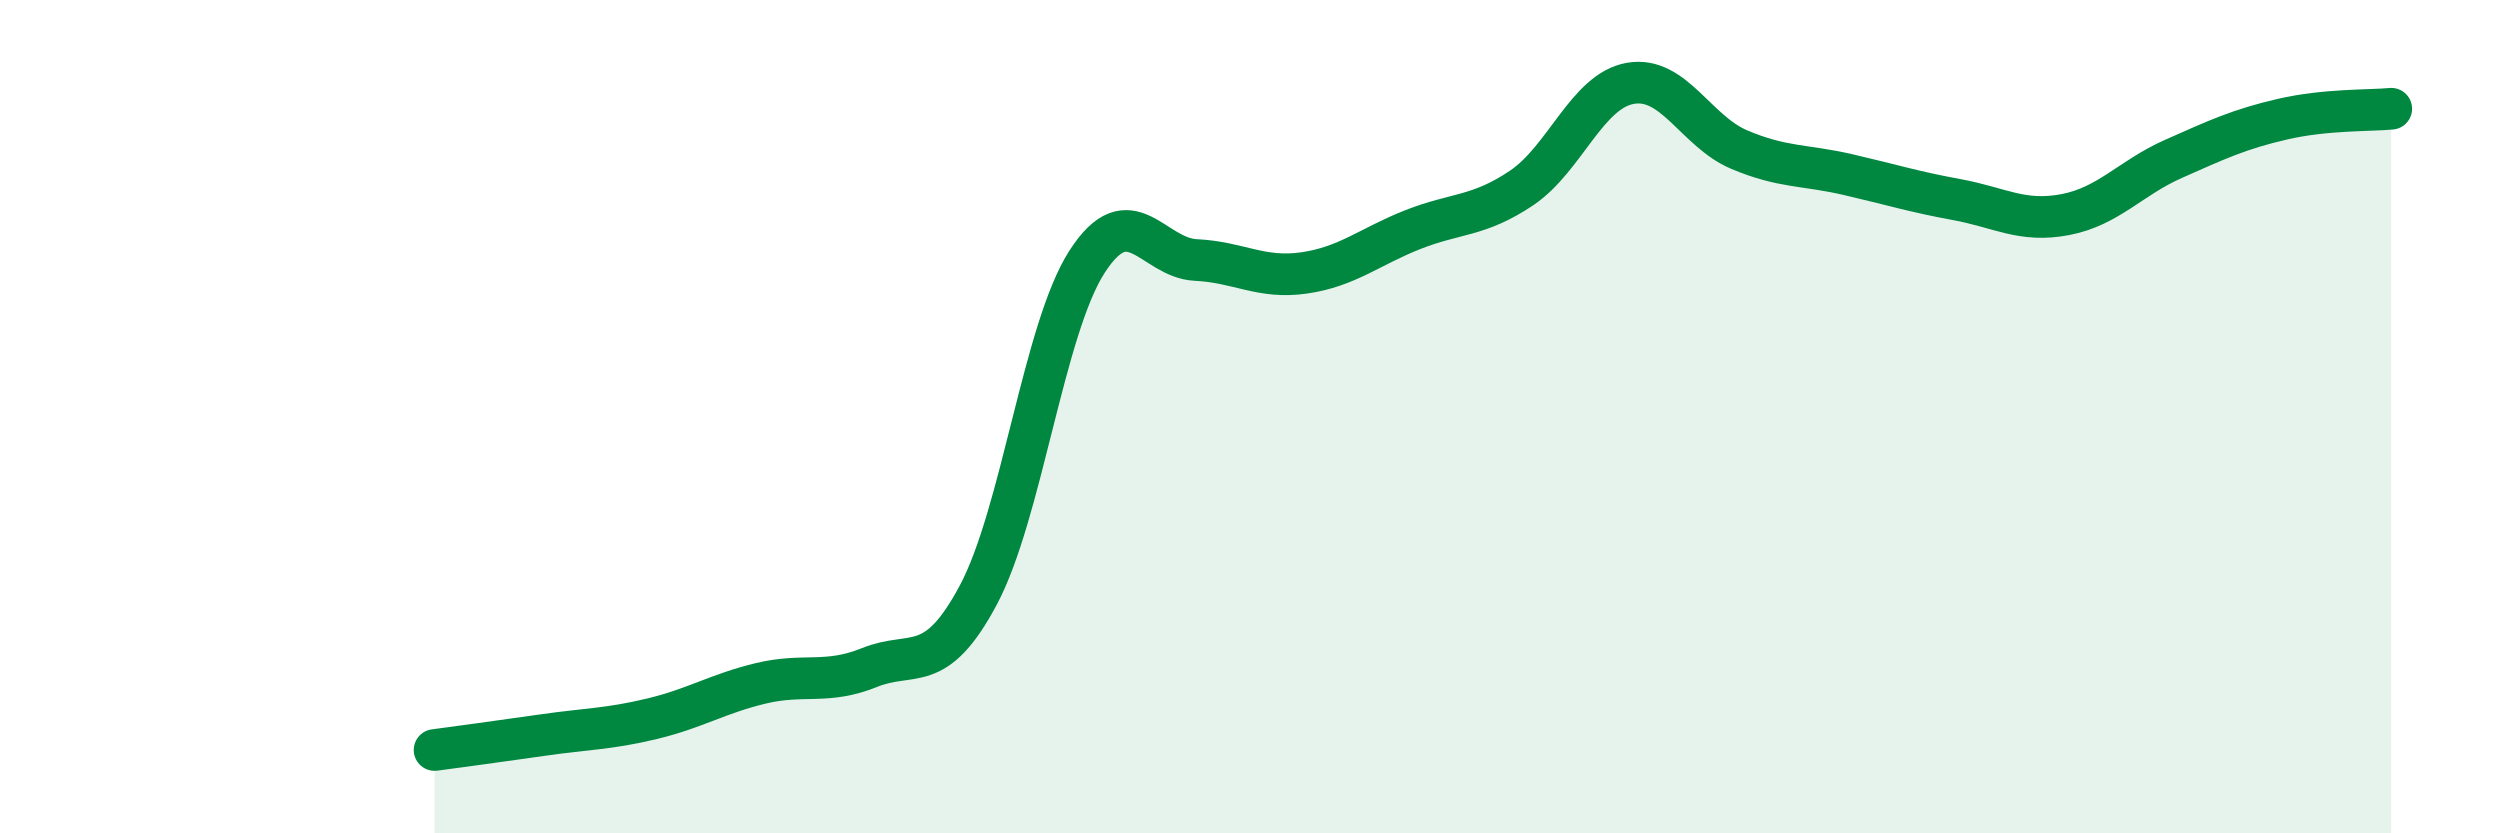
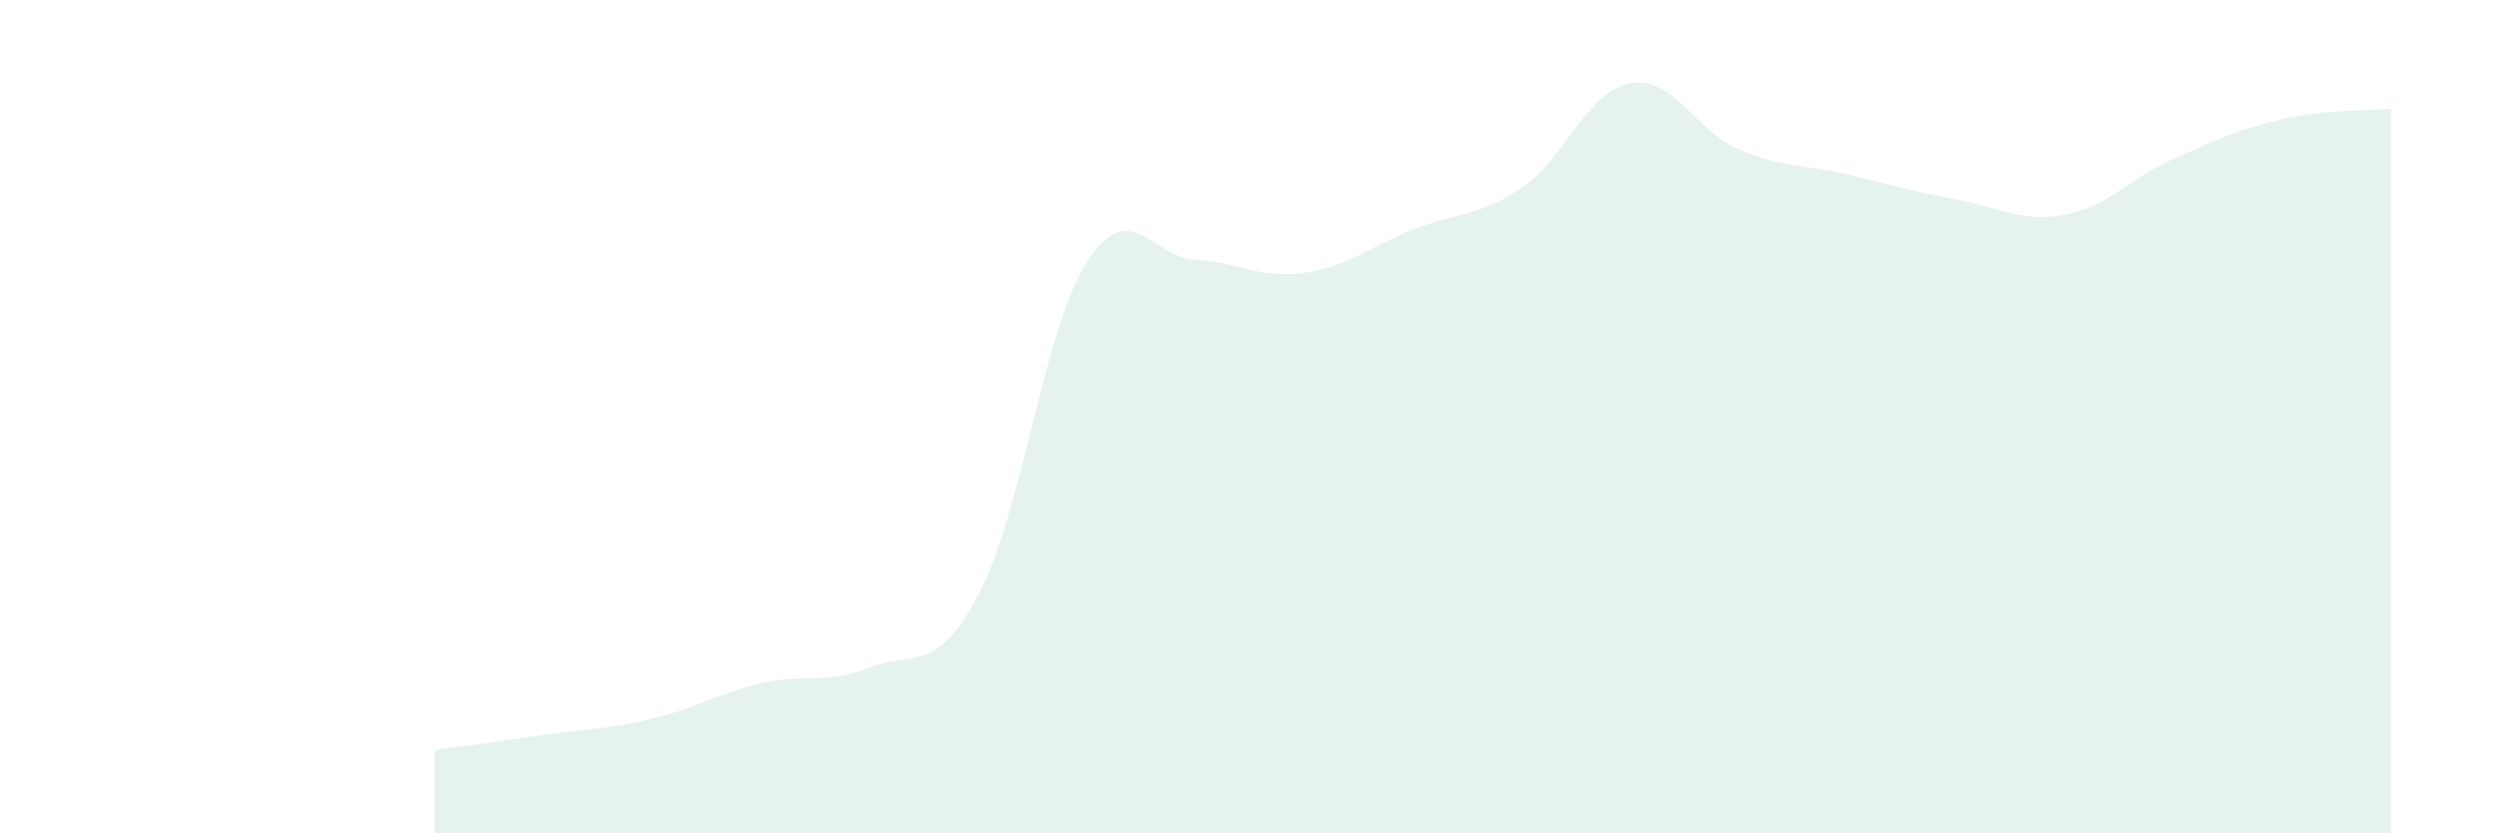
<svg xmlns="http://www.w3.org/2000/svg" width="60" height="20" viewBox="0 0 60 20">
  <path d="M 10.43,18 C 10.95,17.93 12,17.79 13.04,17.64 C 14.08,17.49 14.61,17.5 15.65,17.25 C 16.69,17 17.22,16.65 18.26,16.4 C 19.3,16.15 19.83,16.44 20.87,16.02 C 21.91,15.6 22.44,16.23 23.48,14.28 C 24.52,12.33 25.05,7.89 26.09,6.28 C 27.13,4.67 27.66,6.19 28.7,6.24 C 29.74,6.29 30.26,6.7 31.3,6.55 C 32.34,6.4 32.87,5.92 33.91,5.51 C 34.95,5.1 35.48,5.21 36.52,4.51 C 37.56,3.81 38.09,2.18 39.13,2 C 40.17,1.82 40.7,3.15 41.74,3.59 C 42.78,4.03 43.31,3.95 44.35,4.19 C 45.39,4.43 45.92,4.6 46.96,4.79 C 48,4.98 48.53,5.35 49.57,5.15 C 50.61,4.95 51.13,4.27 52.17,3.81 C 53.21,3.35 53.74,3.1 54.78,2.86 C 55.82,2.62 56.87,2.66 57.39,2.61L57.39 20L10.43 20Z" fill="#008740" opacity="0.1" stroke-linecap="round" stroke-linejoin="round" />
-   <path d="M 10.43,18 C 10.95,17.93 12,17.79 13.04,17.64 C 14.08,17.49 14.61,17.5 15.65,17.25 C 16.69,17 17.22,16.65 18.26,16.4 C 19.3,16.15 19.83,16.44 20.87,16.02 C 21.91,15.6 22.44,16.23 23.48,14.28 C 24.52,12.33 25.05,7.89 26.09,6.28 C 27.13,4.67 27.66,6.19 28.7,6.24 C 29.74,6.29 30.26,6.7 31.3,6.55 C 32.34,6.4 32.87,5.92 33.91,5.51 C 34.95,5.1 35.48,5.21 36.52,4.51 C 37.56,3.81 38.09,2.18 39.13,2 C 40.17,1.82 40.7,3.15 41.74,3.59 C 42.78,4.03 43.31,3.95 44.35,4.19 C 45.39,4.43 45.92,4.6 46.96,4.79 C 48,4.98 48.53,5.35 49.57,5.15 C 50.61,4.95 51.13,4.27 52.17,3.81 C 53.21,3.35 53.74,3.1 54.78,2.86 C 55.82,2.62 56.87,2.66 57.39,2.61" stroke="#008740" stroke-width="1" fill="none" stroke-linecap="round" stroke-linejoin="round" />
</svg>